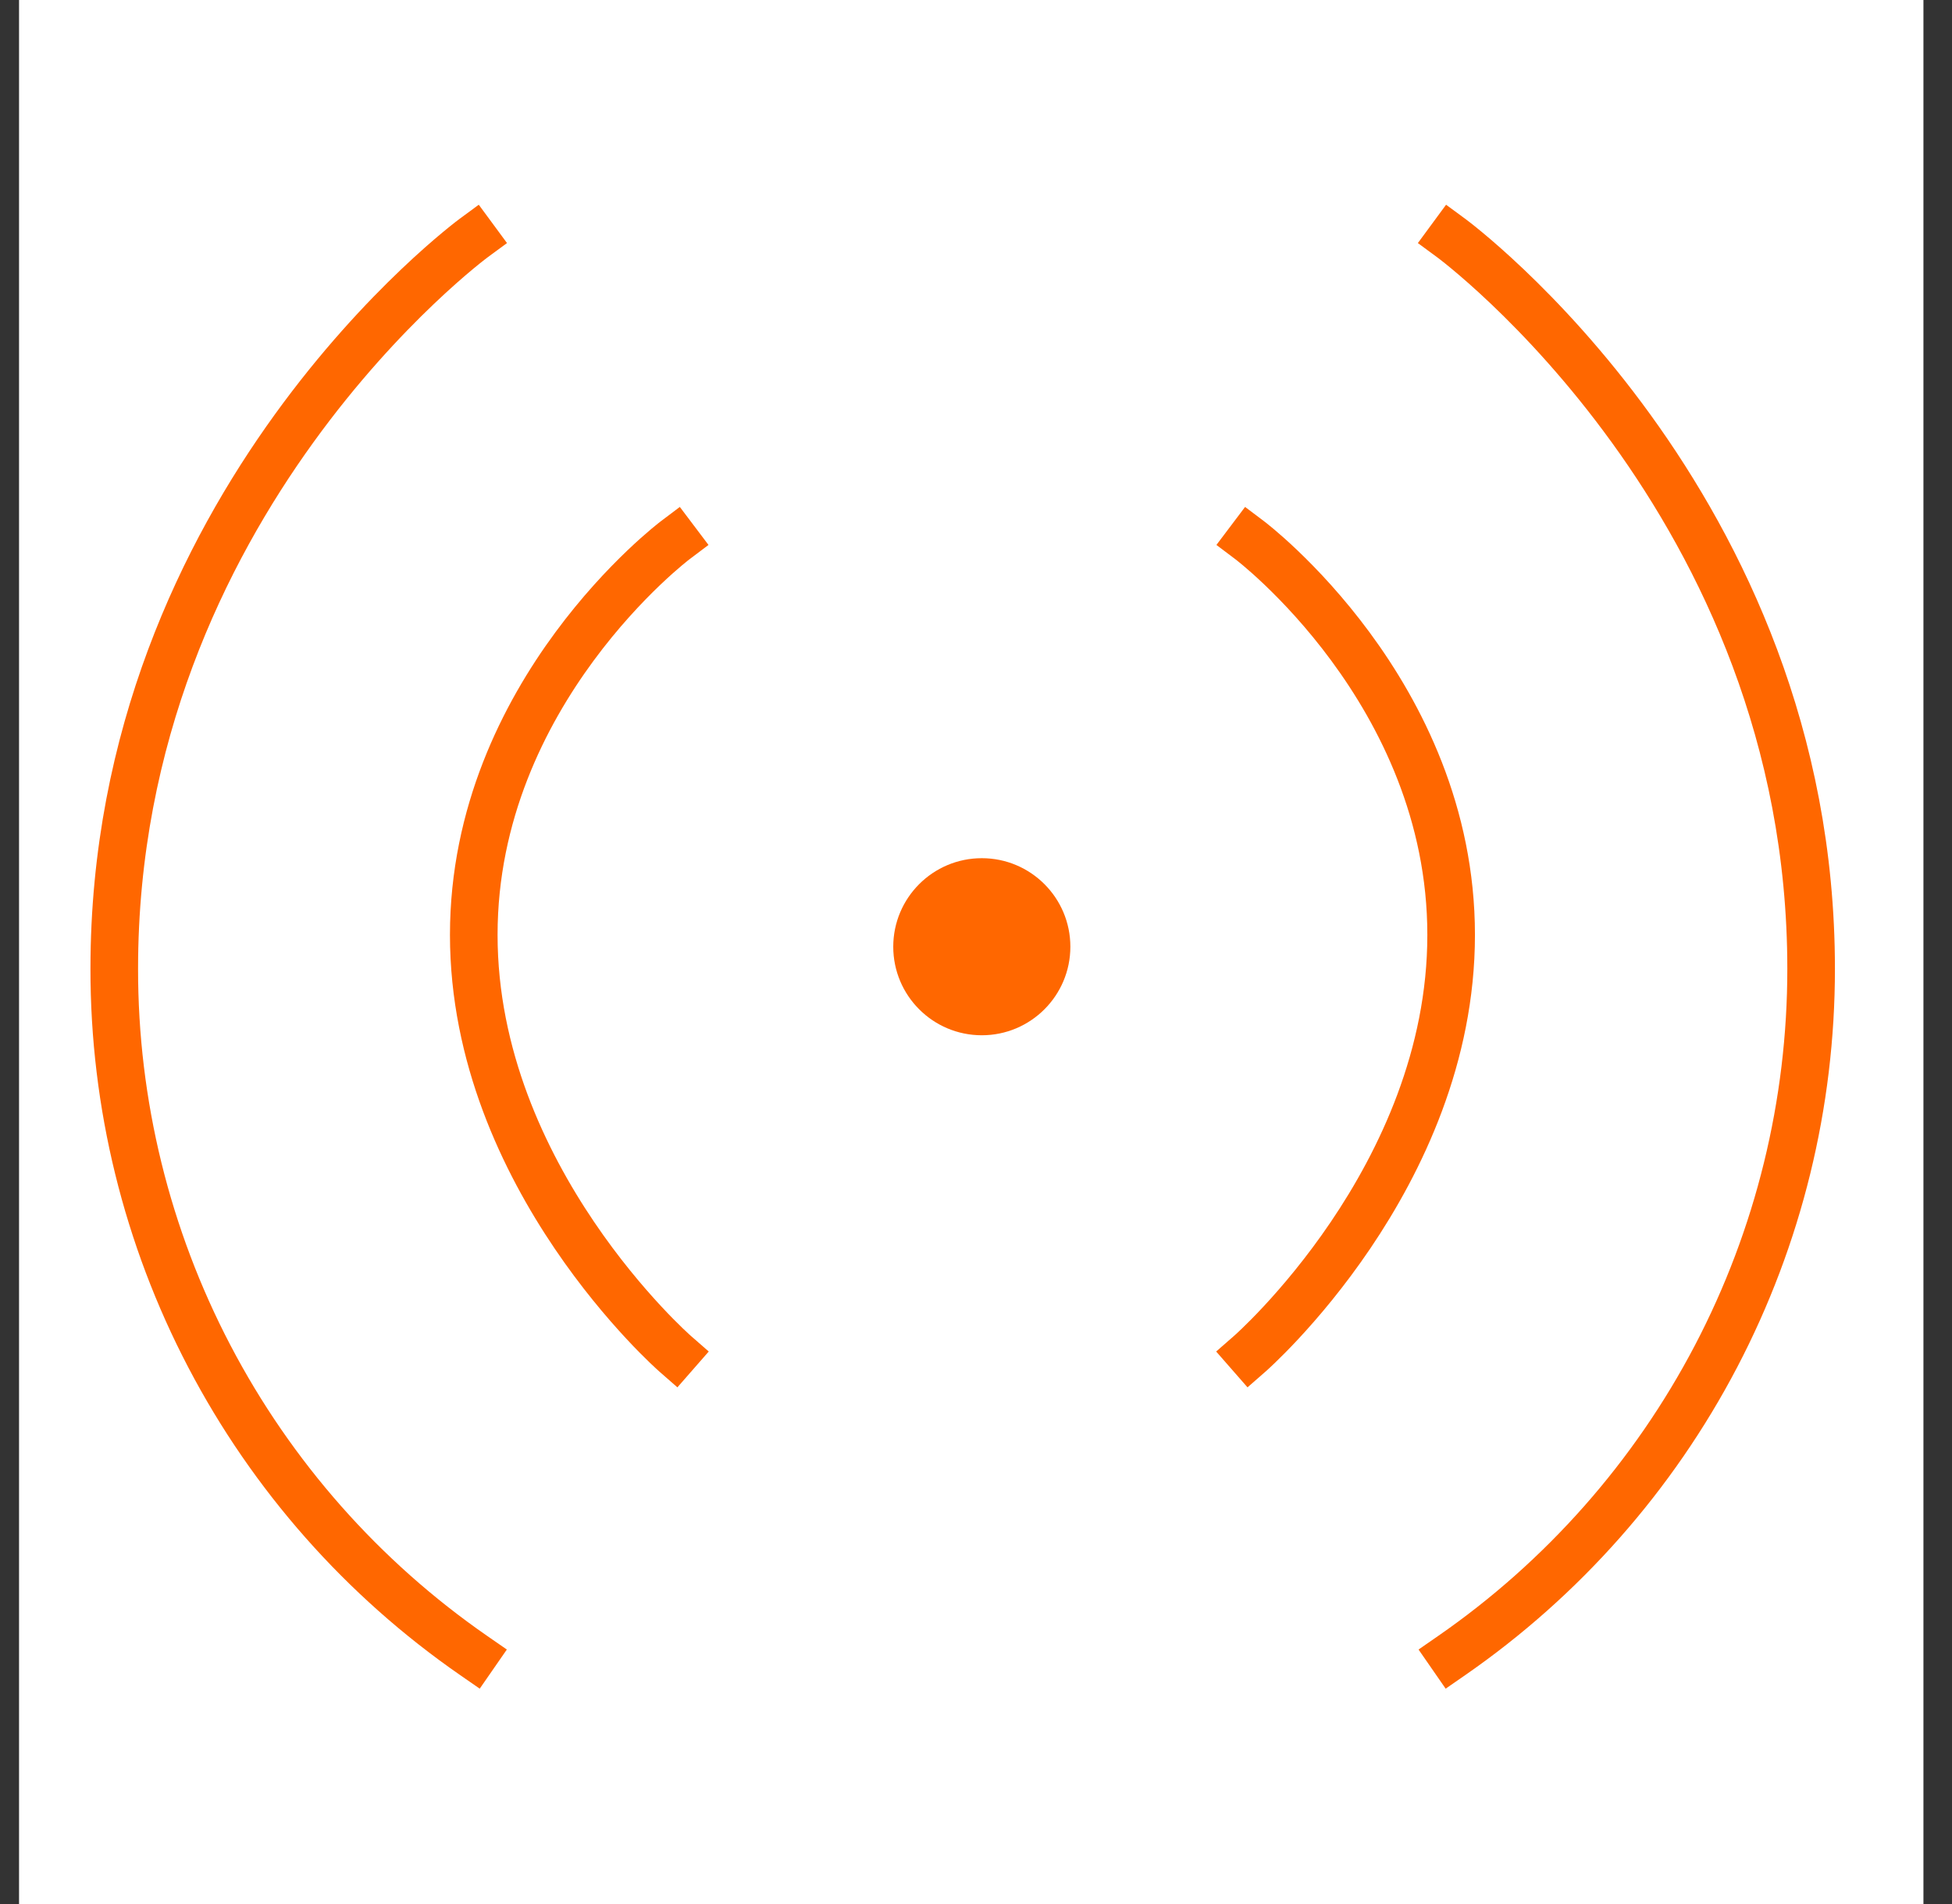
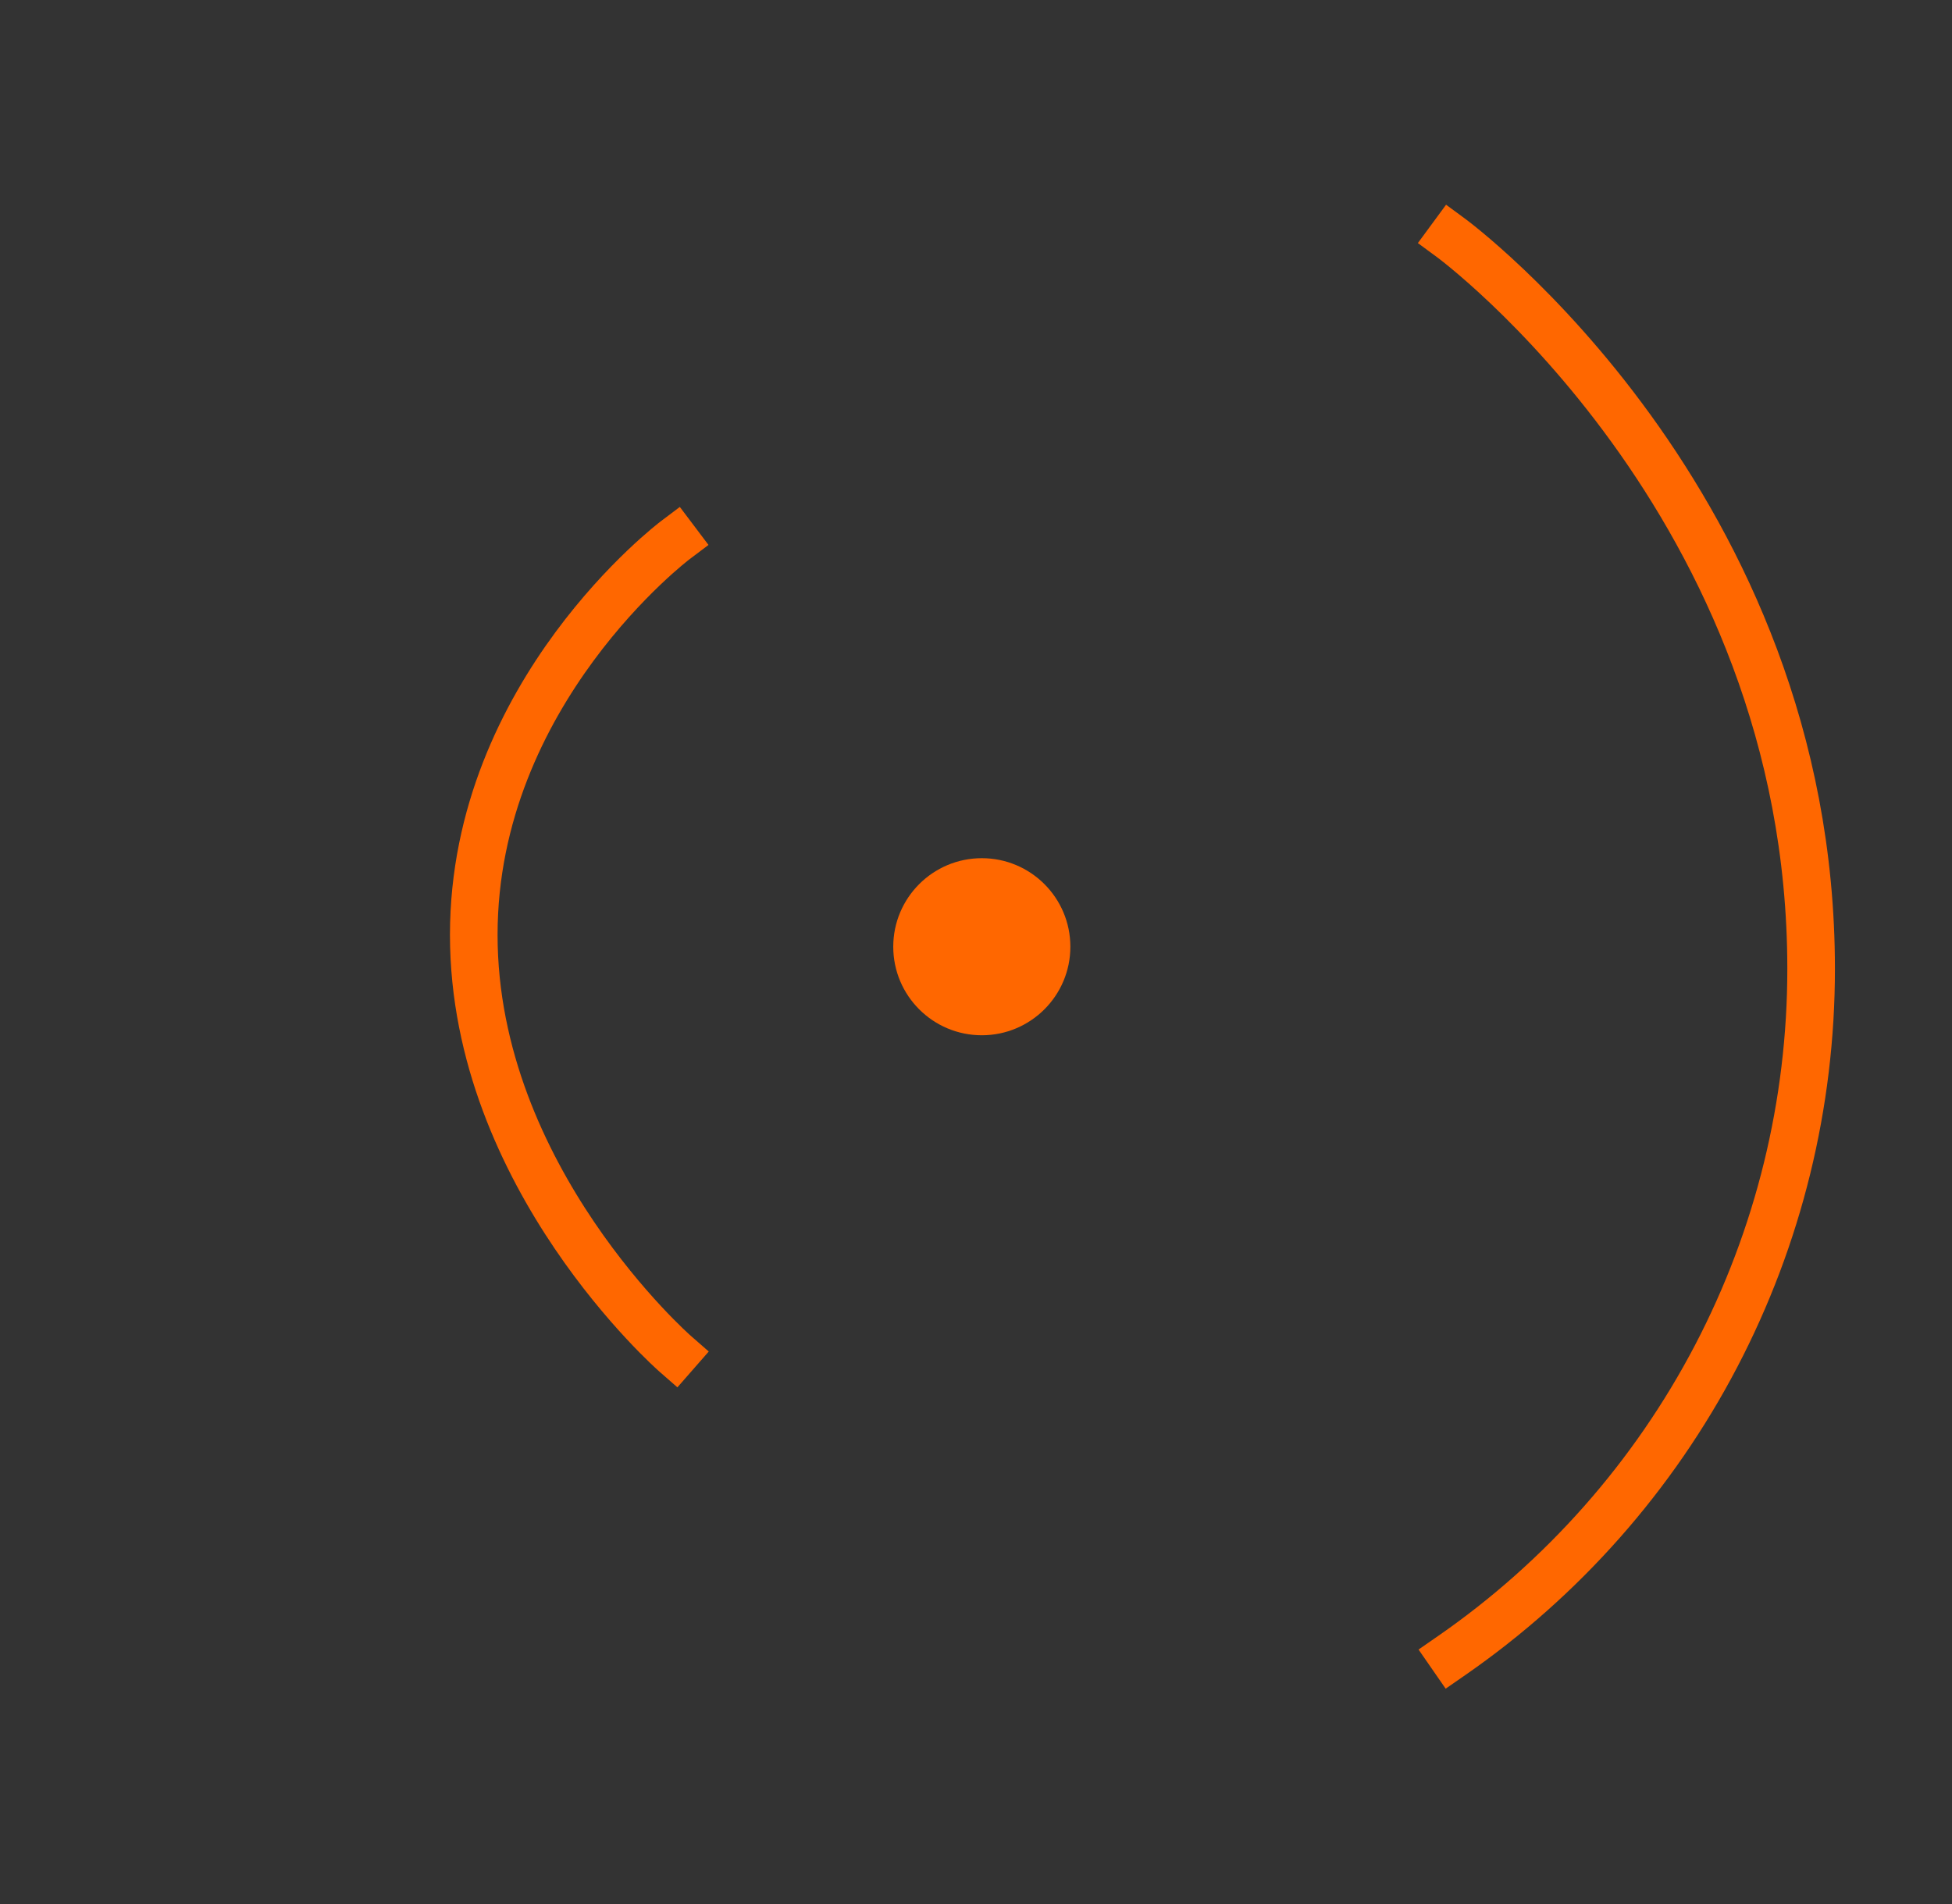
<svg xmlns="http://www.w3.org/2000/svg" width="41" height="40" viewBox="0 0 41 40" fill="none">
  <rect x="0" y="0" width="41" height="40" fill="#333333" stroke="none" />
-   <rect width="40" height="40" transform="translate(0.4)" fill="white" />
-   <path d="M9.95 5C9.95 5 2.4 10.56 2.4 20.35C2.397 23.187 3.083 25.982 4.398 28.495C5.713 31.008 7.618 33.165 9.95 34.78" stroke="#FF6700" stroke-miterlimit="10" stroke-linecap="square" />
  <path d="M14.181 11.35C14.181 11.35 9.951 14.54 9.951 19.64C9.951 24.74 14.181 28.44 14.181 28.44" stroke="#FF6700" stroke-miterlimit="10" stroke-linecap="square" />
  <path d="M30.48 5C30.48 5 38.041 10.56 38.041 20.35C38.043 23.187 37.358 25.982 36.043 28.495C34.728 31.008 32.822 33.165 30.491 34.78" stroke="#FF6700" stroke-miterlimit="10" stroke-linecap="square" />
-   <path d="M26.25 11.35C26.25 11.35 30.48 14.54 30.48 19.64C30.48 24.74 26.25 28.44 26.25 28.44" stroke="#FF6700" stroke-miterlimit="10" stroke-linecap="square" />
  <path d="M20.622 21.749C21.649 21.749 22.482 20.916 22.482 19.889C22.482 18.862 21.649 18.029 20.622 18.029C19.595 18.029 18.762 18.862 18.762 19.889C18.762 20.916 19.595 21.749 20.622 21.749Z" fill="#FF6700" />
</svg>